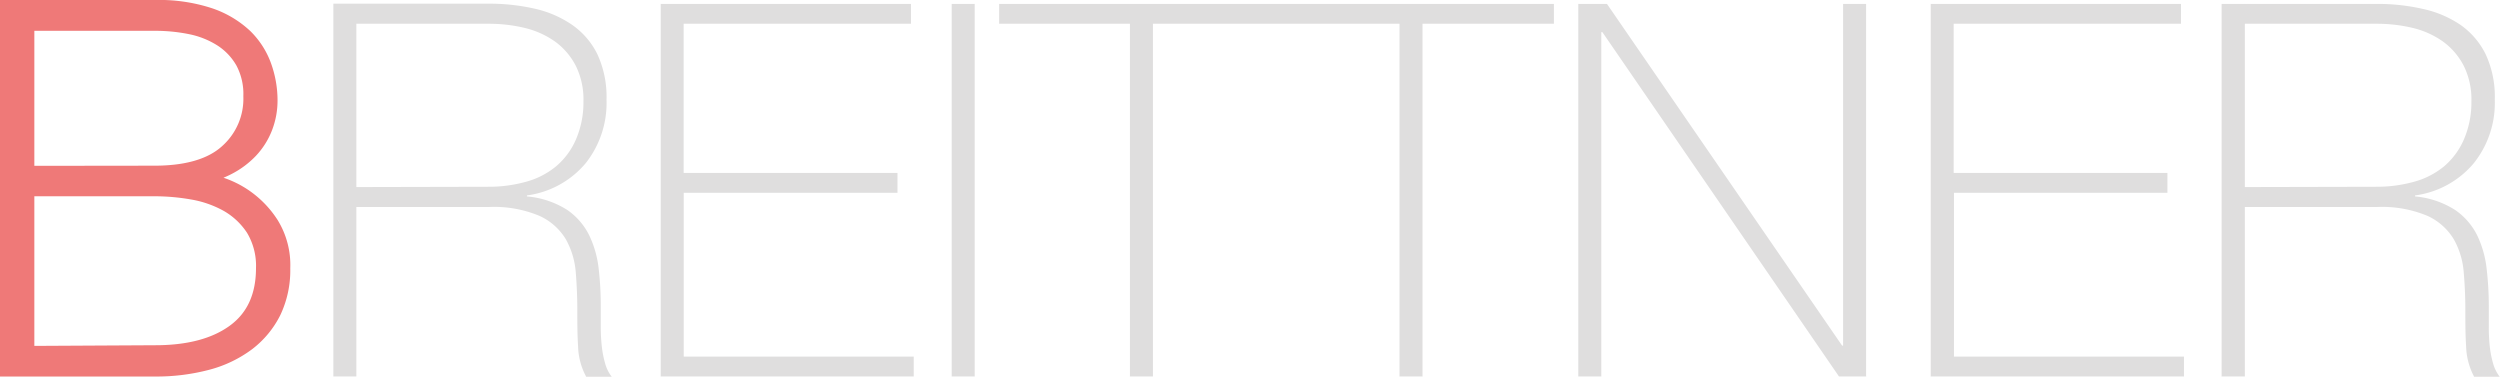
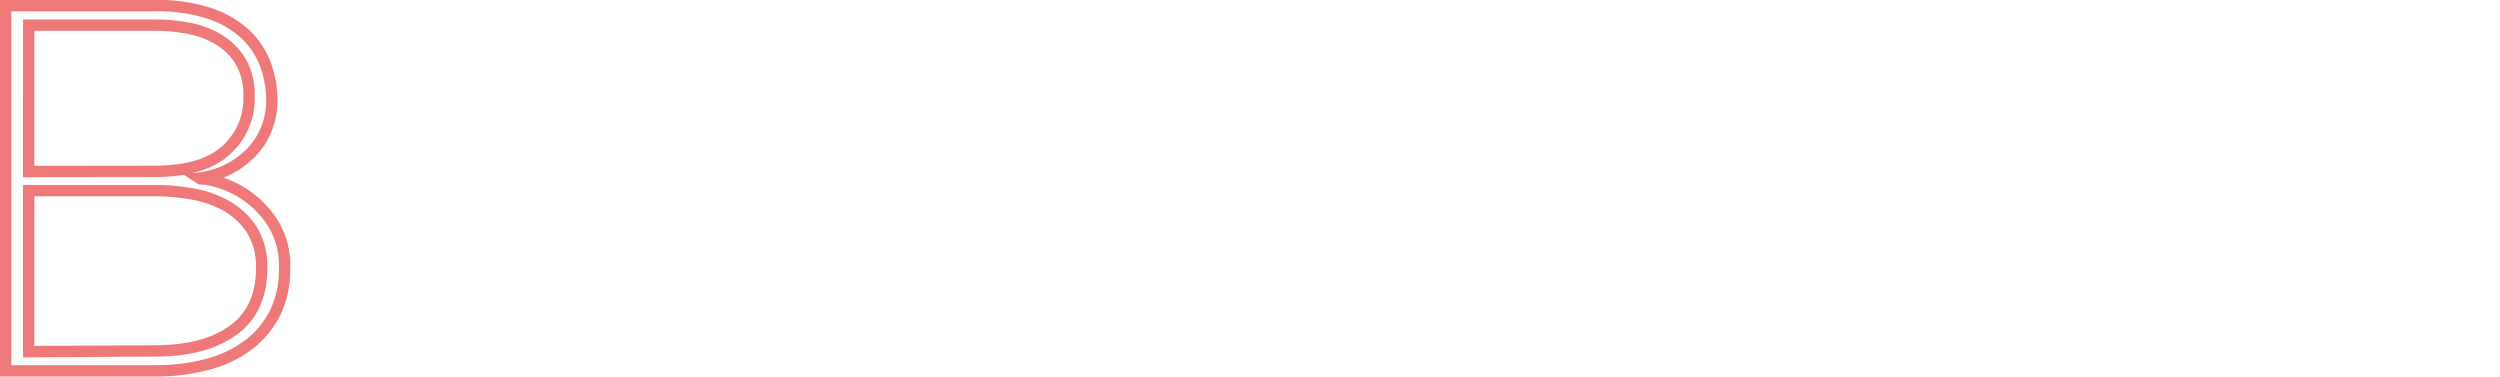
<svg xmlns="http://www.w3.org/2000/svg" viewBox="0 0 326.08 49.11">
  <defs>
    <style>.cls-1{fill:#ef7978;}.cls-2{fill:none;stroke:#ef7978;stroke-miterlimit:10;stroke-width:1.48px;}.cls-3{fill:#dfdede;}</style>
  </defs>
  <g id="Layer_2" data-name="Layer 2">
    <g id="Layer_1-2" data-name="Layer 1">
-       <path class="cls-1" d="M.74,48.37H20.19a26.19,26.19,0,0,0,6.93-.86,15.43,15.43,0,0,0,5.34-2.57,12,12,0,0,0,3.44-4.17A12.86,12.86,0,0,0,37.12,35a10.45,10.45,0,0,0-1.53-5.9,12.78,12.78,0,0,0-3.47-3.61,12.61,12.61,0,0,0-3.7-1.76,7.82,7.82,0,0,0-2.25-.4L26,23.22a11,11,0,0,0,3.84-1.17,11.18,11.18,0,0,0,3-2.23,9.53,9.53,0,0,0,1.94-3.07,10,10,0,0,0,.68-3.67,13.58,13.58,0,0,0-.78-4.5,10.49,10.49,0,0,0-2.55-4,12.88,12.88,0,0,0-4.7-2.8A21.41,21.41,0,0,0,20.19.74H.74V48.37Zm3-26V3.28H20.19a22.66,22.66,0,0,1,4.66.46,11.63,11.63,0,0,1,3.91,1.57,8.31,8.31,0,0,1,2.72,2.87,8.62,8.62,0,0,1,1,4.37,9,9,0,0,1-3.06,7.1c-2,1.8-5.13,2.7-9.25,2.7Zm0,23.49v-21H20.19a28.2,28.2,0,0,1,4.86.43,14.15,14.15,0,0,1,4.49,1.57,9.68,9.68,0,0,1,3.3,3.1,9.07,9.07,0,0,1,1.29,5q0,5.4-3.71,8.11t-10.23,2.7Z" />
      <path class="cls-2" d="M.74,48.37H20.19a26.19,26.19,0,0,0,6.93-.86,15.43,15.43,0,0,0,5.34-2.57,12,12,0,0,0,3.44-4.17A12.86,12.86,0,0,0,37.12,35a10.45,10.45,0,0,0-1.53-5.9,12.78,12.78,0,0,0-3.47-3.61,12.61,12.61,0,0,0-3.7-1.76,7.82,7.82,0,0,0-2.25-.4L26,23.22a11,11,0,0,0,3.84-1.17,11.18,11.18,0,0,0,3-2.23,9.53,9.53,0,0,0,1.94-3.07,10,10,0,0,0,.68-3.67,13.58,13.58,0,0,0-.78-4.5,10.49,10.49,0,0,0-2.55-4,12.88,12.88,0,0,0-4.7-2.8A21.41,21.41,0,0,0,20.19.74H.74V48.37Zm3-26V3.28H20.19a22.66,22.66,0,0,1,4.66.46,11.63,11.63,0,0,1,3.91,1.57,8.31,8.31,0,0,1,2.72,2.87,8.62,8.62,0,0,1,1,4.37,9,9,0,0,1-3.06,7.1c-2,1.8-5.13,2.7-9.25,2.7Zm0,23.49v-21H20.19a28.2,28.2,0,0,1,4.86.43,14.15,14.15,0,0,1,4.49,1.57,9.68,9.68,0,0,1,3.3,3.1,9.07,9.07,0,0,1,1.29,5q0,5.4-3.71,8.11t-10.23,2.7Z" />
-       <path class="cls-3" d="M43.48,49.1h3V27H63.74a15.31,15.31,0,0,1,6.63,1.16,7.74,7.74,0,0,1,3.44,3.06,10.49,10.49,0,0,1,1.29,4.32c.13,1.61.2,3.24.2,4.87s0,3.21.1,4.73a8.79,8.79,0,0,0,1.06,4h3.33a4.93,4.93,0,0,1-.85-1.7,13.1,13.1,0,0,1-.44-2.21,22.85,22.85,0,0,1-.14-2.56V39.84a42.33,42.33,0,0,0-.27-4.76,13.46,13.46,0,0,0-1.22-4.35A8.7,8.7,0,0,0,74,27.39a11.65,11.65,0,0,0-5.27-1.77v-.13a12.06,12.06,0,0,0,7.65-4.19A12.65,12.65,0,0,0,79.11,13a13.25,13.25,0,0,0-1.19-5.92,10.08,10.08,0,0,0-3.3-3.84,14,14,0,0,0-4.89-2.11,26.57,26.57,0,0,0-6-.65H43.48V49.1Zm3-24.7V3.1H63.74a20,20,0,0,1,4.69.54,11.48,11.48,0,0,1,3.95,1.77A9,9,0,0,1,75.1,8.58a9.87,9.87,0,0,1,1,4.66,12.2,12.2,0,0,1-1,5,9.51,9.51,0,0,1-2.59,3.47,10.44,10.44,0,0,1-3.91,2,18,18,0,0,1-4.93.65ZM86.18,49.1h33V46.51h-30V25.15h27.88V22.56H89.17V3.1h29.65V.51H86.18V49.1Zm37.95,0h3V.51h-3V49.1Zm23.25-46v46h3V3.1h17.14V.51h-37.2V3.1Zm35.16,0v46h3V3.1h17.14V.51h-37.2V3.1Zm23.32,46h3V4.19H209L239.86,49.1h3.54V.51h-3V45.08h-.13L209.6.51h-3.74V49.1Zm46,0h33V46.51h-30V25.15H282.7V22.56H254.82V3.1h29.65V.51H251.83V49.1Zm37.94,0h3V27H310a15.37,15.37,0,0,1,6.63,1.16,7.77,7.77,0,0,1,3.43,3.06,10.34,10.34,0,0,1,1.29,4.32c.14,1.61.21,3.24.21,4.87s0,3.21.1,4.73a8.92,8.92,0,0,0,1.05,4h3.33a5.11,5.11,0,0,1-.85-1.7,13.1,13.1,0,0,1-.44-2.21,22.94,22.94,0,0,1-.13-2.56V39.84a42.35,42.35,0,0,0-.28-4.76,13.46,13.46,0,0,0-1.22-4.35,8.7,8.7,0,0,0-2.89-3.34A11.61,11.61,0,0,0,315,25.62v-.13a12.06,12.06,0,0,0,7.65-4.19A12.6,12.6,0,0,0,325.4,13a13.12,13.12,0,0,0-1.19-5.92,10.14,10.14,0,0,0-3.29-3.84A14,14,0,0,0,316,1.16a26.48,26.48,0,0,0-6-.65H289.77V49.1Zm3-24.7V3.1H310a20,20,0,0,1,4.69.54,11.43,11.43,0,0,1,3.94,1.77,9,9,0,0,1,2.72,3.17,9.87,9.87,0,0,1,1,4.66,12.2,12.2,0,0,1-1,5,9.6,9.6,0,0,1-2.58,3.47,10.52,10.52,0,0,1-3.91,2,18.08,18.08,0,0,1-4.93.65Z" />
    </g>
  </g>
</svg>